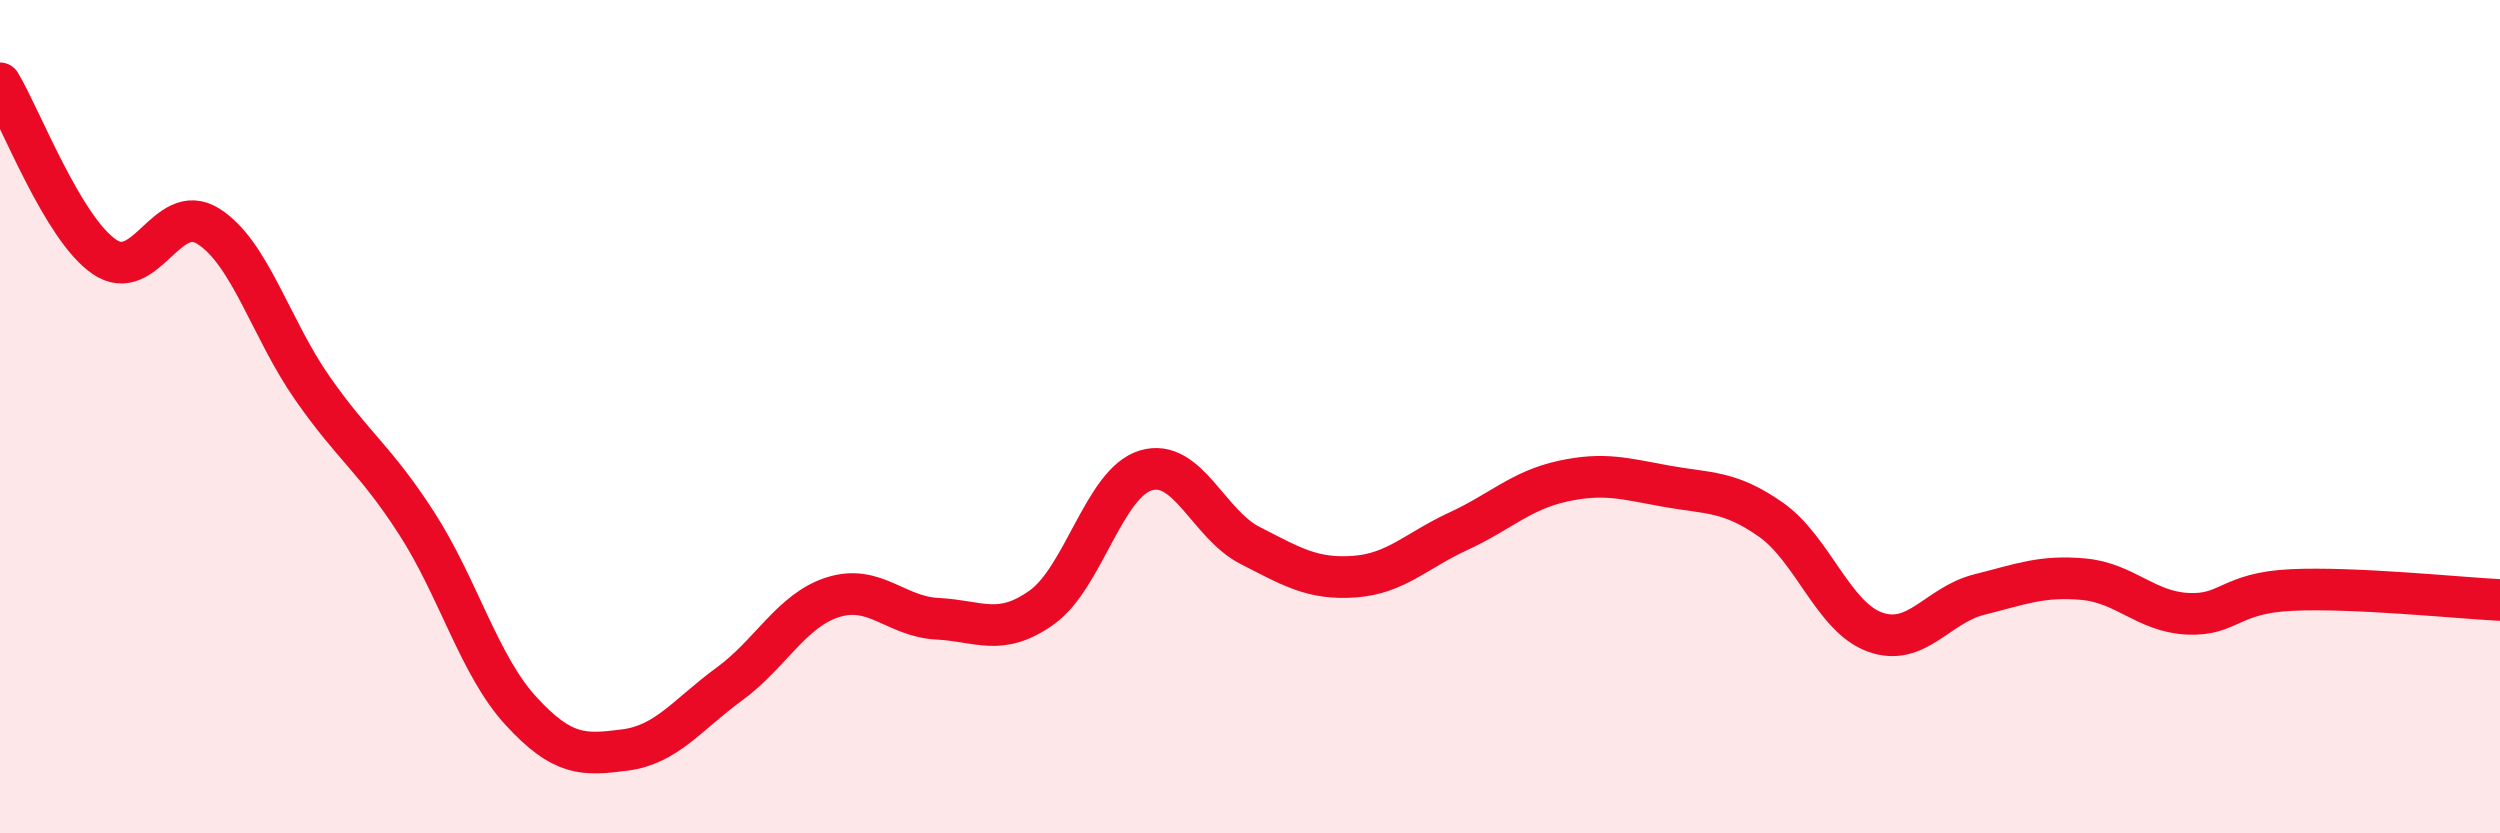
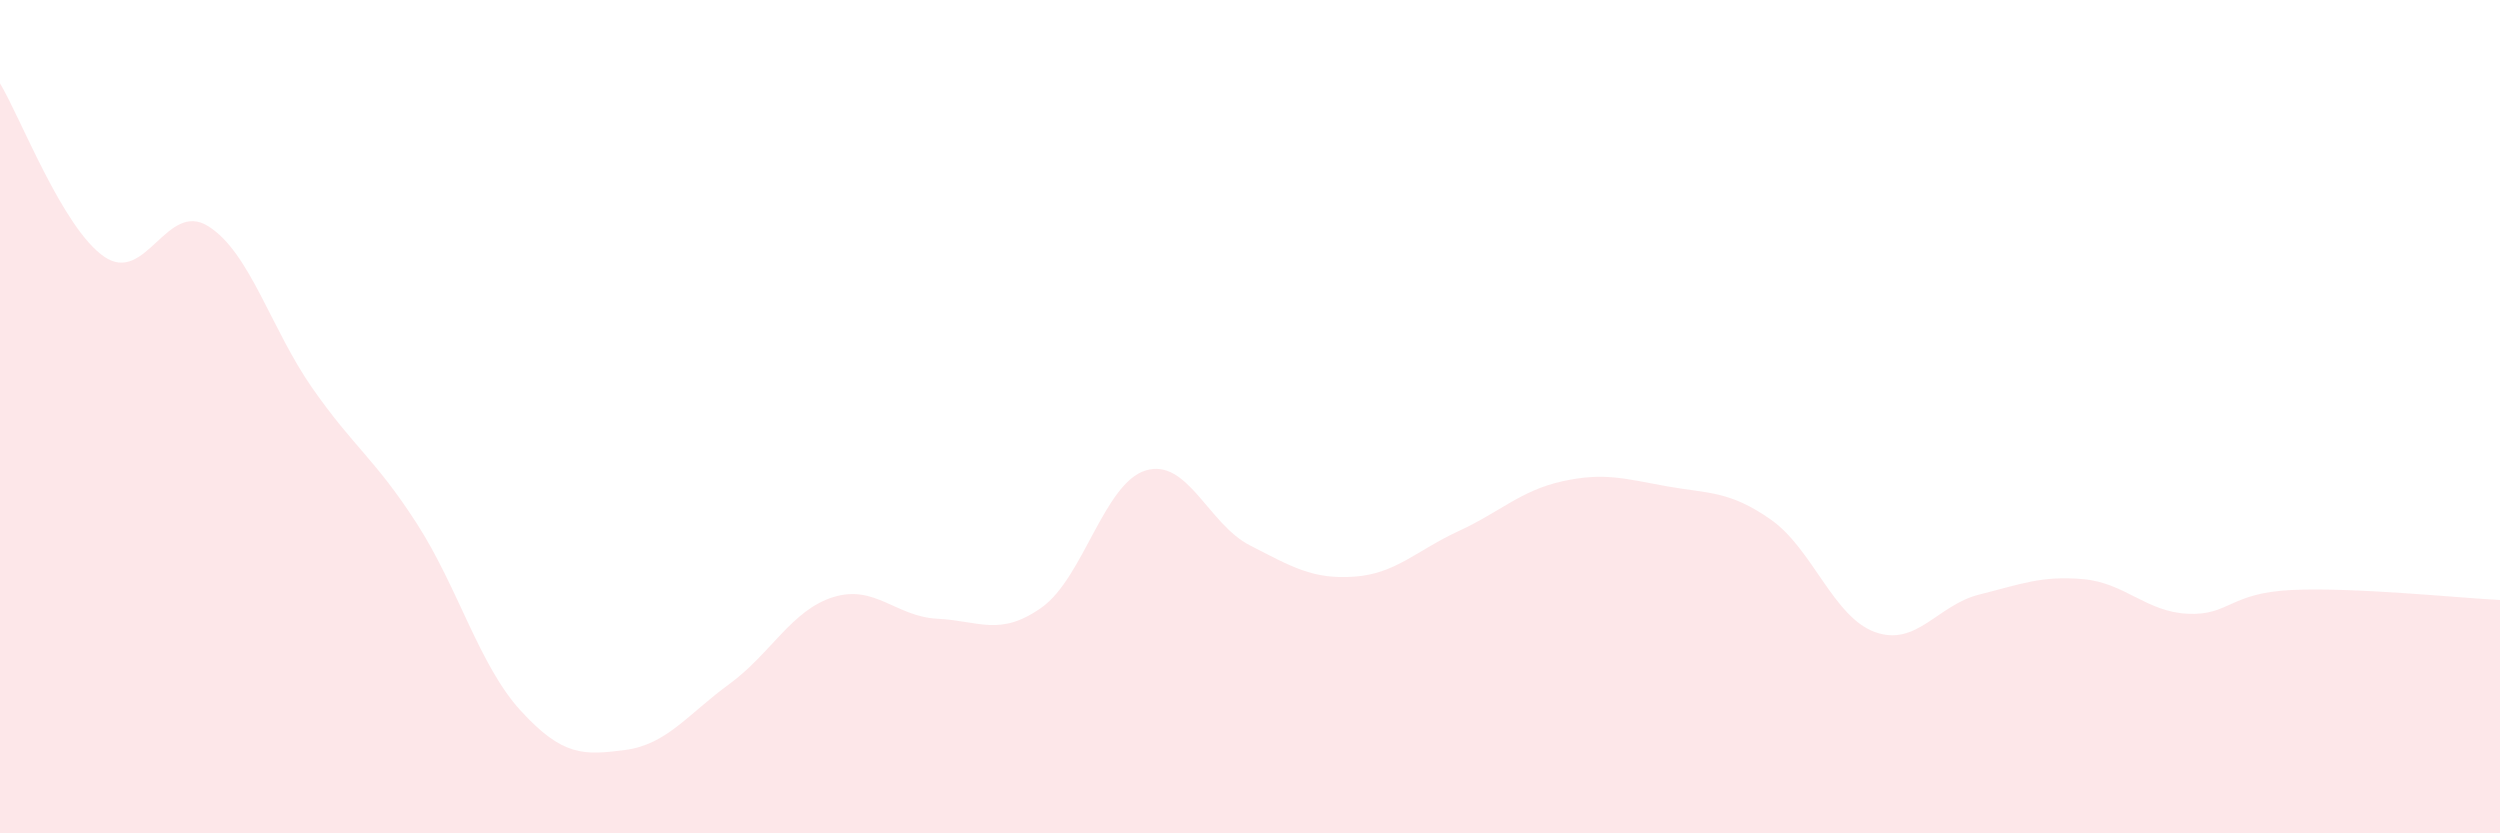
<svg xmlns="http://www.w3.org/2000/svg" width="60" height="20" viewBox="0 0 60 20">
  <path d="M 0,2 C 0.5,2.83 1.5,5.47 2.5,6.16 C 3.5,6.85 4,4.8 5,5.43 C 6,6.06 6.5,7.89 7.5,9.32 C 8.5,10.75 9,11.01 10,12.56 C 11,14.11 11.5,15.97 12.5,17.06 C 13.5,18.15 14,18.13 15,18 C 16,17.87 16.5,17.15 17.5,16.42 C 18.5,15.69 19,14.64 20,14.33 C 21,14.02 21.5,14.8 22.5,14.85 C 23.5,14.9 24,15.29 25,14.58 C 26,13.87 26.5,11.59 27.5,11.29 C 28.5,10.99 29,12.58 30,13.09 C 31,13.6 31.5,13.91 32.5,13.84 C 33.5,13.77 34,13.21 35,12.75 C 36,12.29 36.5,11.77 37.5,11.55 C 38.5,11.33 39,11.49 40,11.67 C 41,11.85 41.5,11.77 42.5,12.47 C 43.5,13.17 44,14.81 45,15.17 C 46,15.53 46.5,14.52 47.5,14.27 C 48.5,14.02 49,13.81 50,13.9 C 51,13.99 51.5,14.68 52.5,14.73 C 53.5,14.78 53.5,14.23 55,14.16 C 56.5,14.09 59,14.35 60,14.4L60 20L0 20Z" fill="#EB0A25" opacity="0.1" stroke-linecap="round" stroke-linejoin="round" />
-   <path d="M 0,2 C 0.5,2.83 1.5,5.47 2.5,6.16 C 3.5,6.85 4,4.8 5,5.43 C 6,6.06 6.5,7.89 7.5,9.32 C 8.5,10.75 9,11.01 10,12.56 C 11,14.11 11.5,15.97 12.5,17.06 C 13.5,18.15 14,18.13 15,18 C 16,17.87 16.5,17.15 17.5,16.42 C 18.5,15.69 19,14.64 20,14.33 C 21,14.02 21.5,14.8 22.5,14.85 C 23.5,14.9 24,15.29 25,14.58 C 26,13.87 26.5,11.59 27.5,11.29 C 28.5,10.99 29,12.58 30,13.09 C 31,13.6 31.5,13.91 32.5,13.84 C 33.5,13.77 34,13.21 35,12.75 C 36,12.29 36.5,11.77 37.5,11.55 C 38.5,11.33 39,11.49 40,11.67 C 41,11.85 41.5,11.77 42.5,12.47 C 43.5,13.17 44,14.81 45,15.17 C 46,15.53 46.5,14.52 47.5,14.27 C 48.5,14.02 49,13.81 50,13.9 C 51,13.99 51.5,14.68 52.5,14.73 C 53.5,14.78 53.5,14.23 55,14.16 C 56.5,14.09 59,14.35 60,14.4" stroke="#EB0A25" stroke-width="1" fill="none" stroke-linecap="round" stroke-linejoin="round" />
</svg>